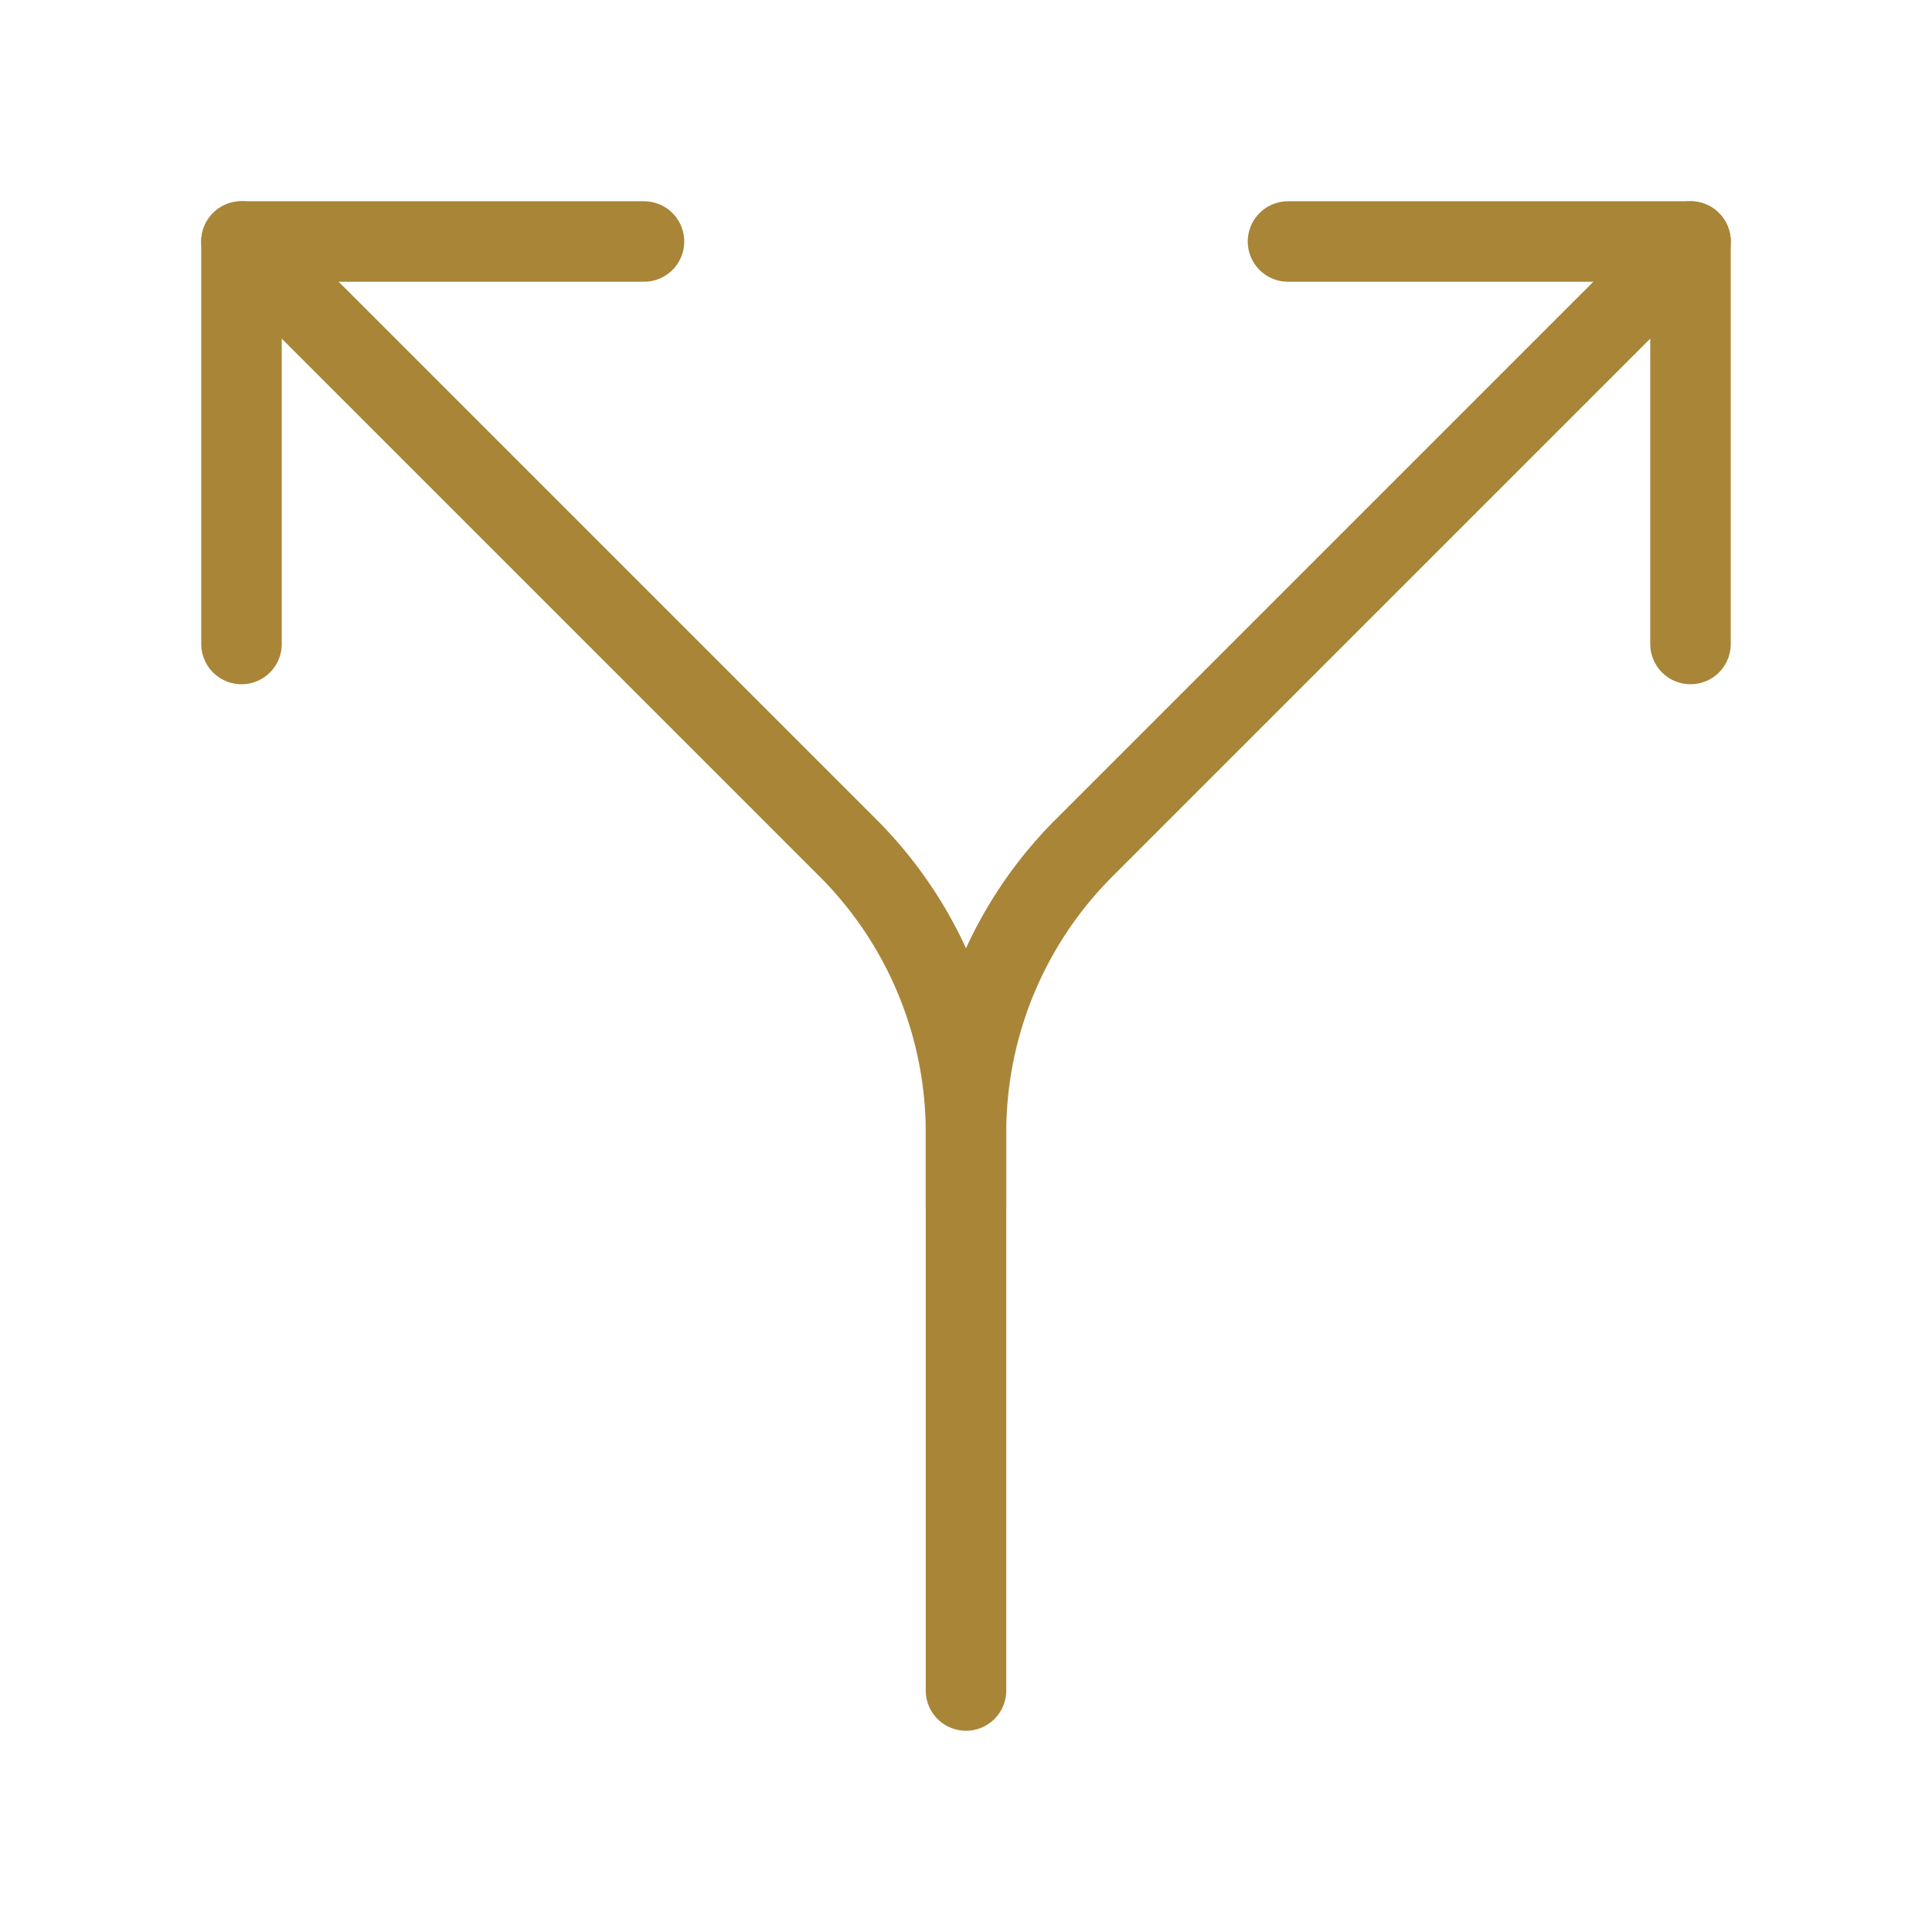
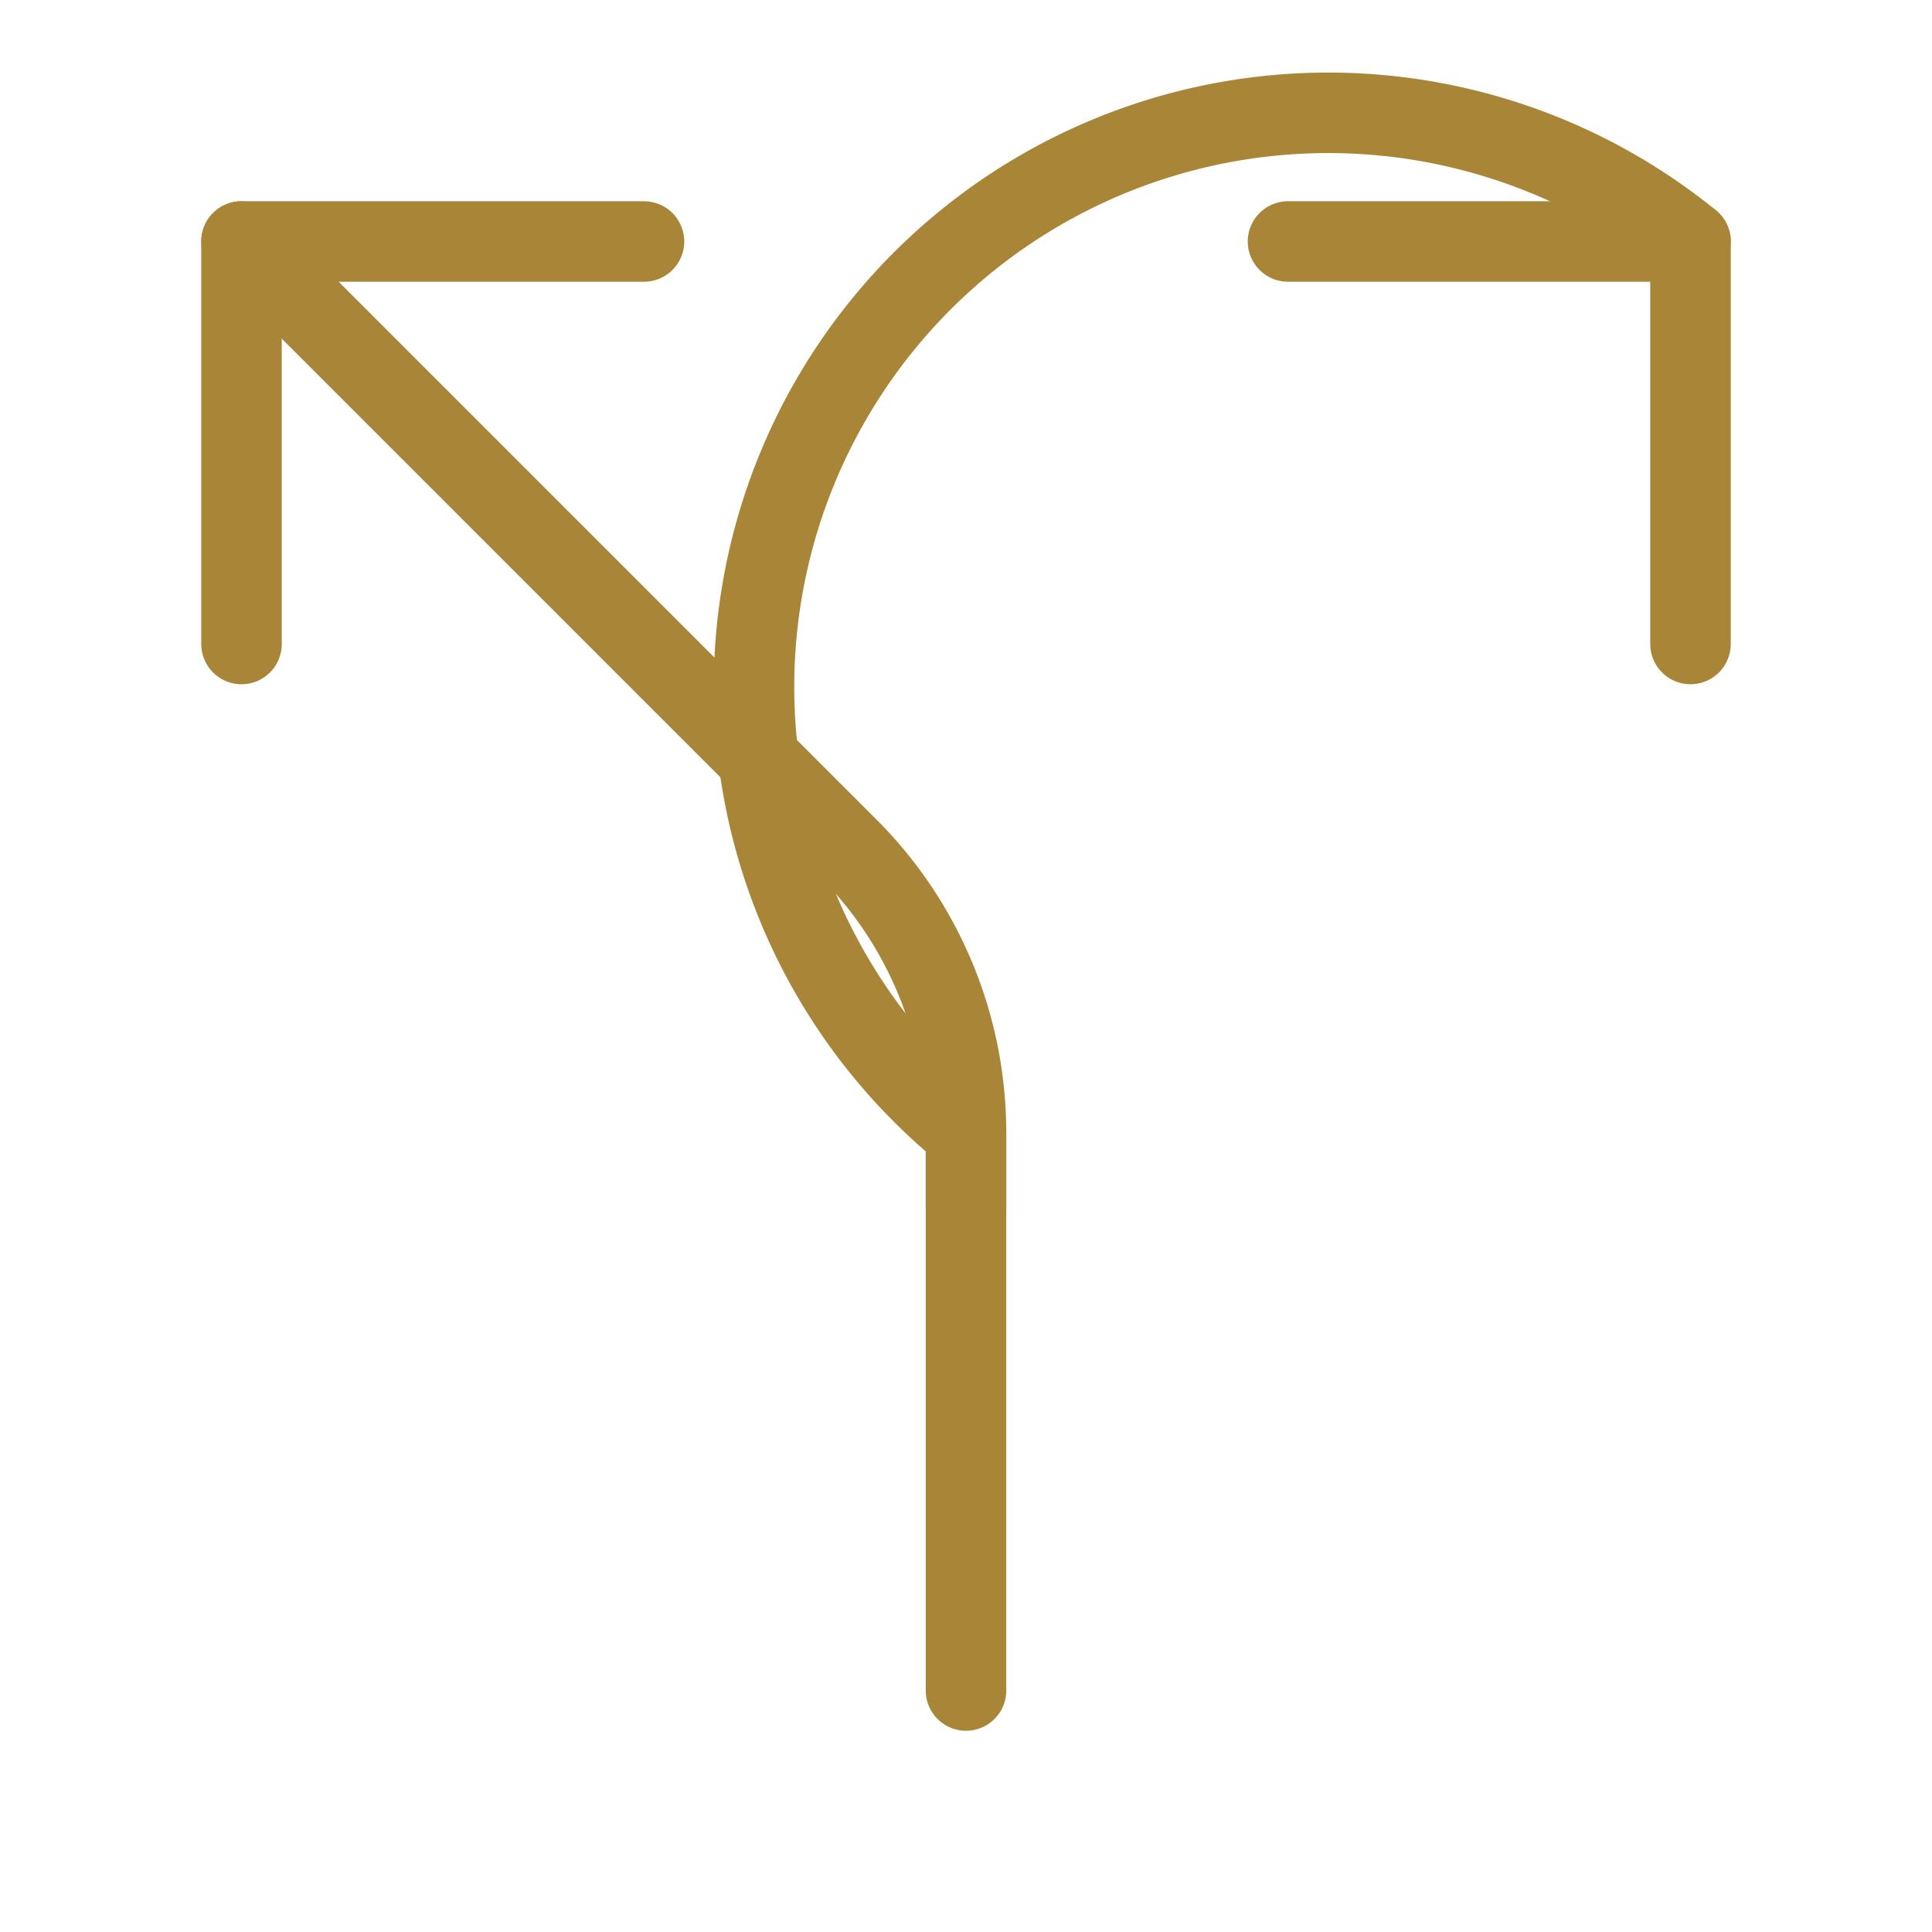
<svg xmlns="http://www.w3.org/2000/svg" width="24" height="24" viewBox="0 0 24 24">
  <g id="Group_3146" data-name="Group 3146" transform="translate(-968 -1766)">
    <g id="Group_3060" data-name="Group 3060" transform="translate(968 1766)">
-       <path id="Path_727" data-name="Path 727" d="M0,0H24V24H0Z" fill="none" />
      <path id="Path_728" data-name="Path 728" d="M16,3h5V8" fill="none" stroke="#a98538" stroke-linecap="round" stroke-linejoin="round" stroke-width="1" />
      <path id="Path_729" data-name="Path 729" d="M8,3H3V8" fill="none" stroke="#a98538" stroke-linecap="round" stroke-linejoin="round" stroke-width="1" />
-       <path id="Path_730" data-name="Path 730" d="M21,3l-7.536,7.536A5,5,0,0,0,12,14.07V21" fill="none" stroke="#a98538" stroke-linecap="round" stroke-linejoin="round" stroke-width="1" />
+       <path id="Path_730" data-name="Path 730" d="M21,3A5,5,0,0,0,12,14.07V21" fill="none" stroke="#a98538" stroke-linecap="round" stroke-linejoin="round" stroke-width="1" />
      <path id="Path_731" data-name="Path 731" d="M3,3l7.536,7.536A5,5,0,0,1,12,14.07V15" fill="none" stroke="#a98538" stroke-linecap="round" stroke-linejoin="round" stroke-width="1" />
    </g>
  </g>
</svg>